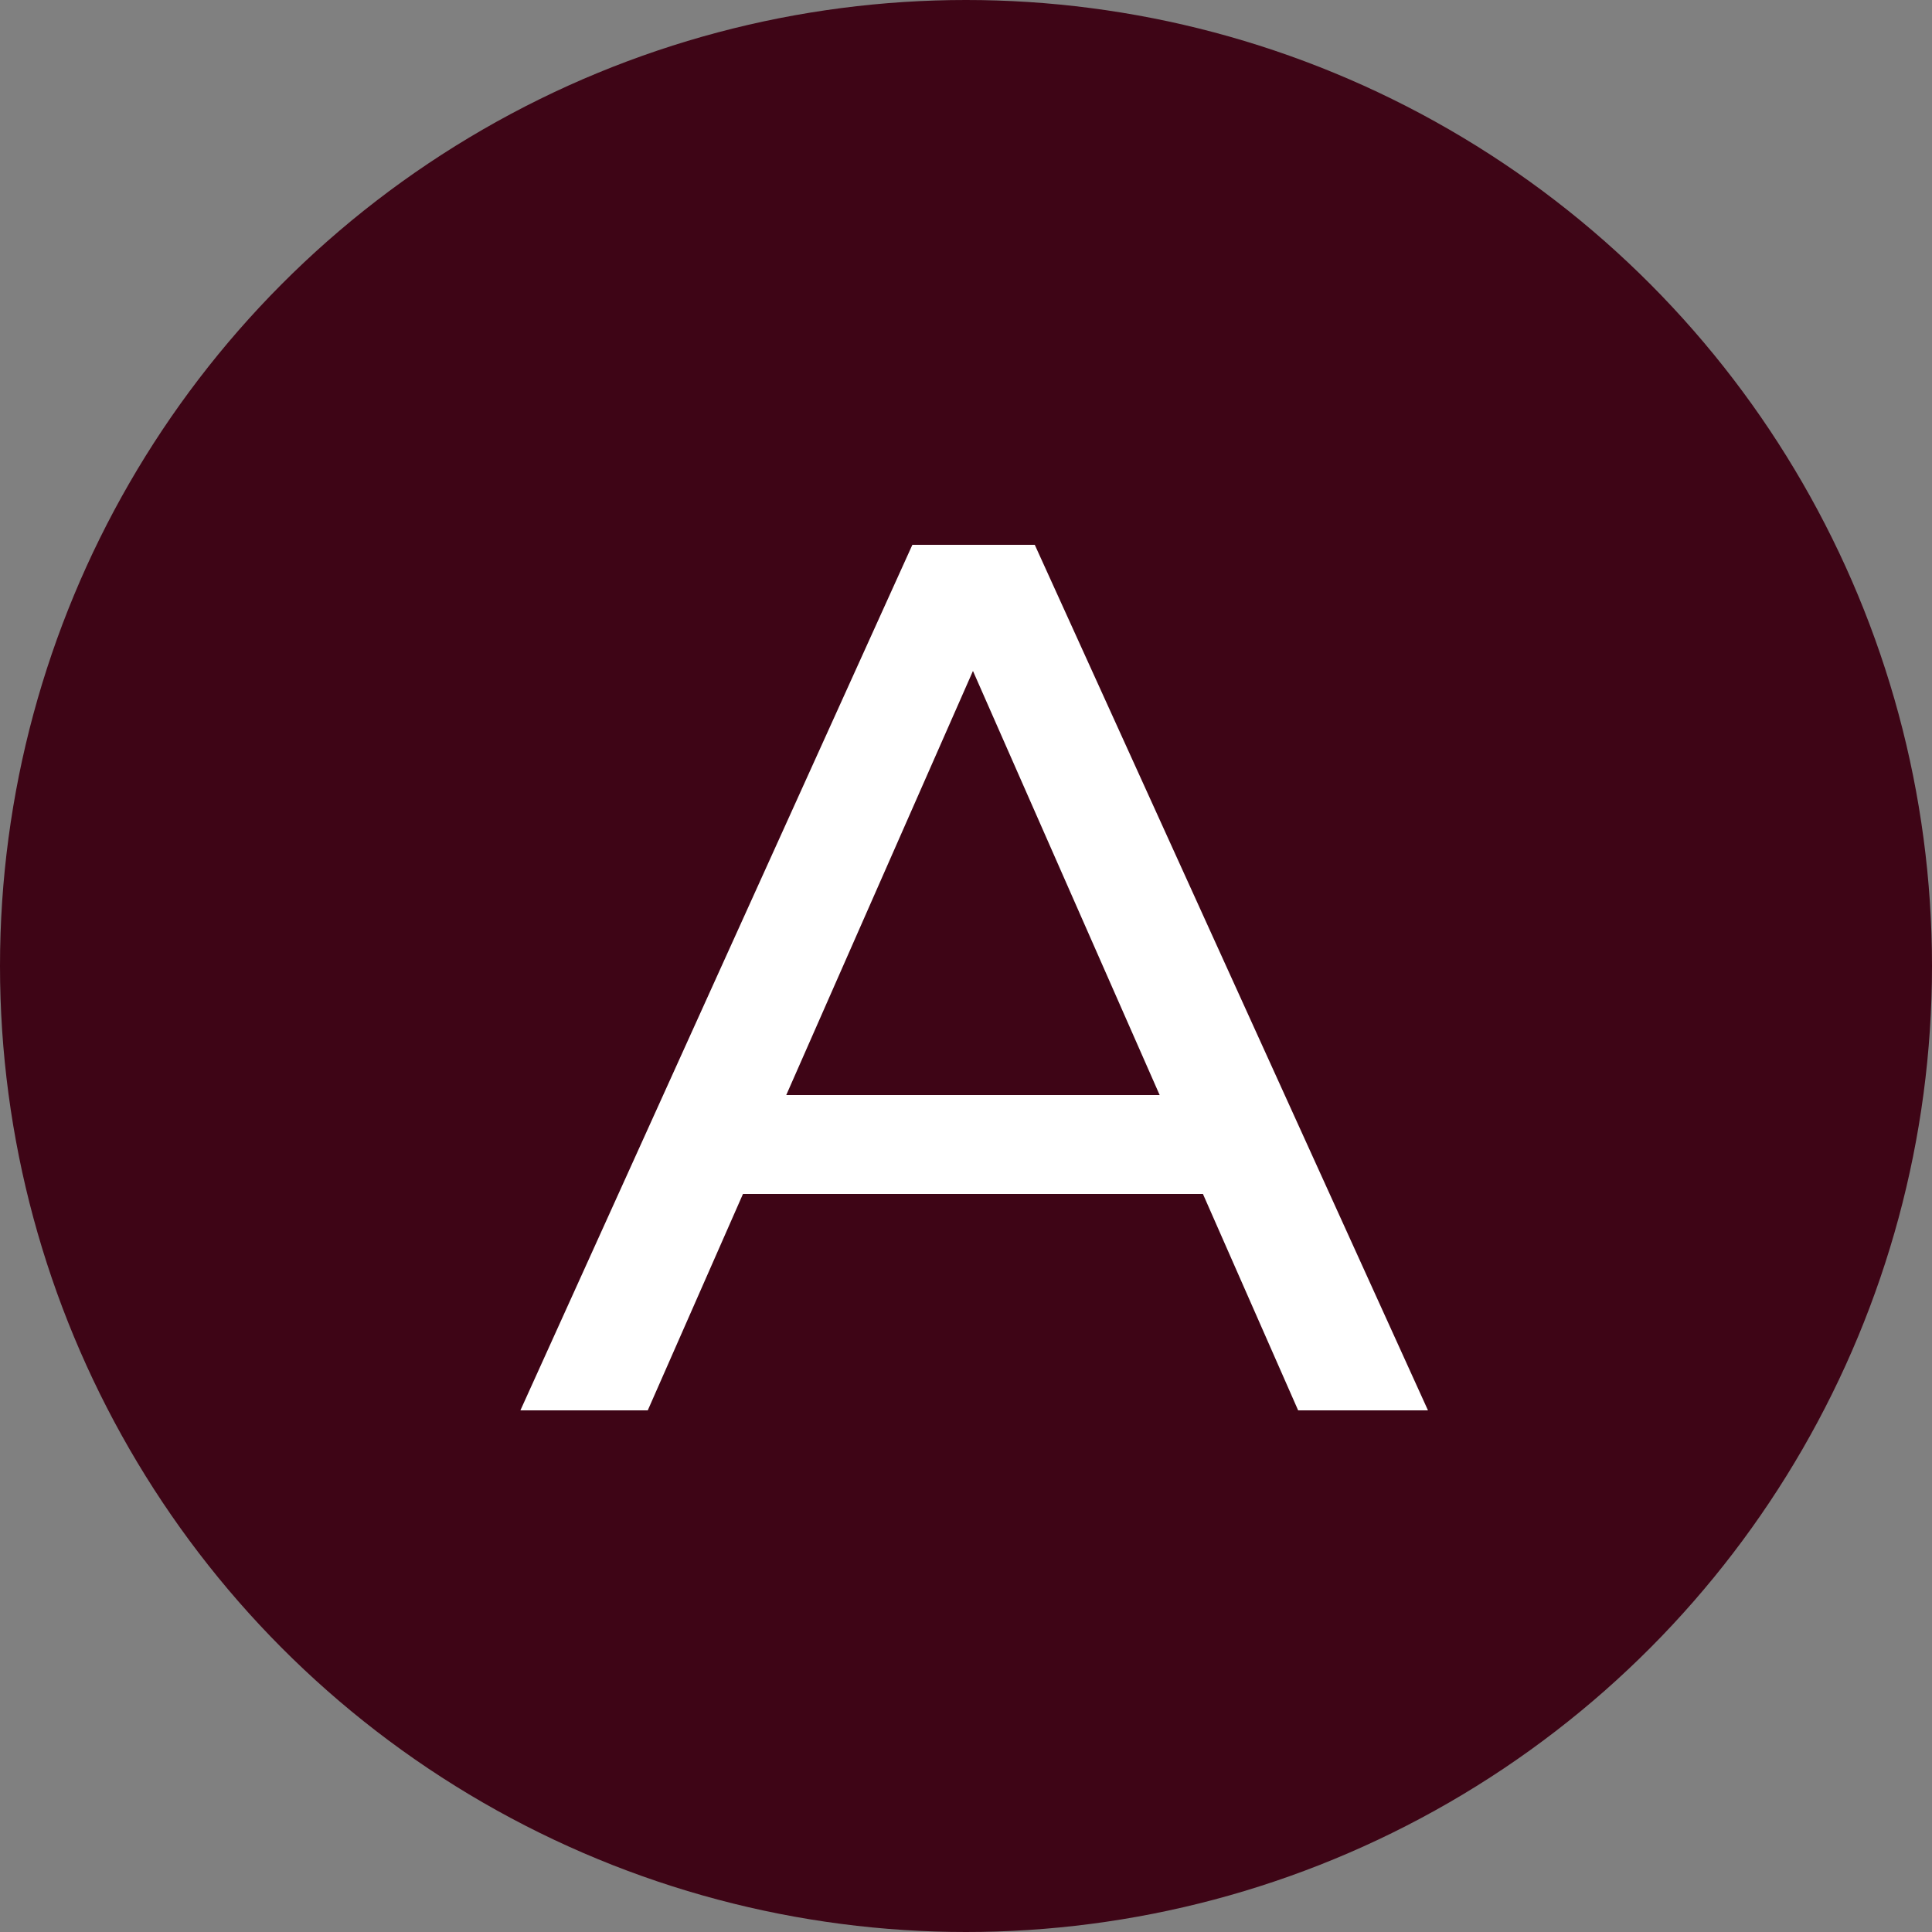
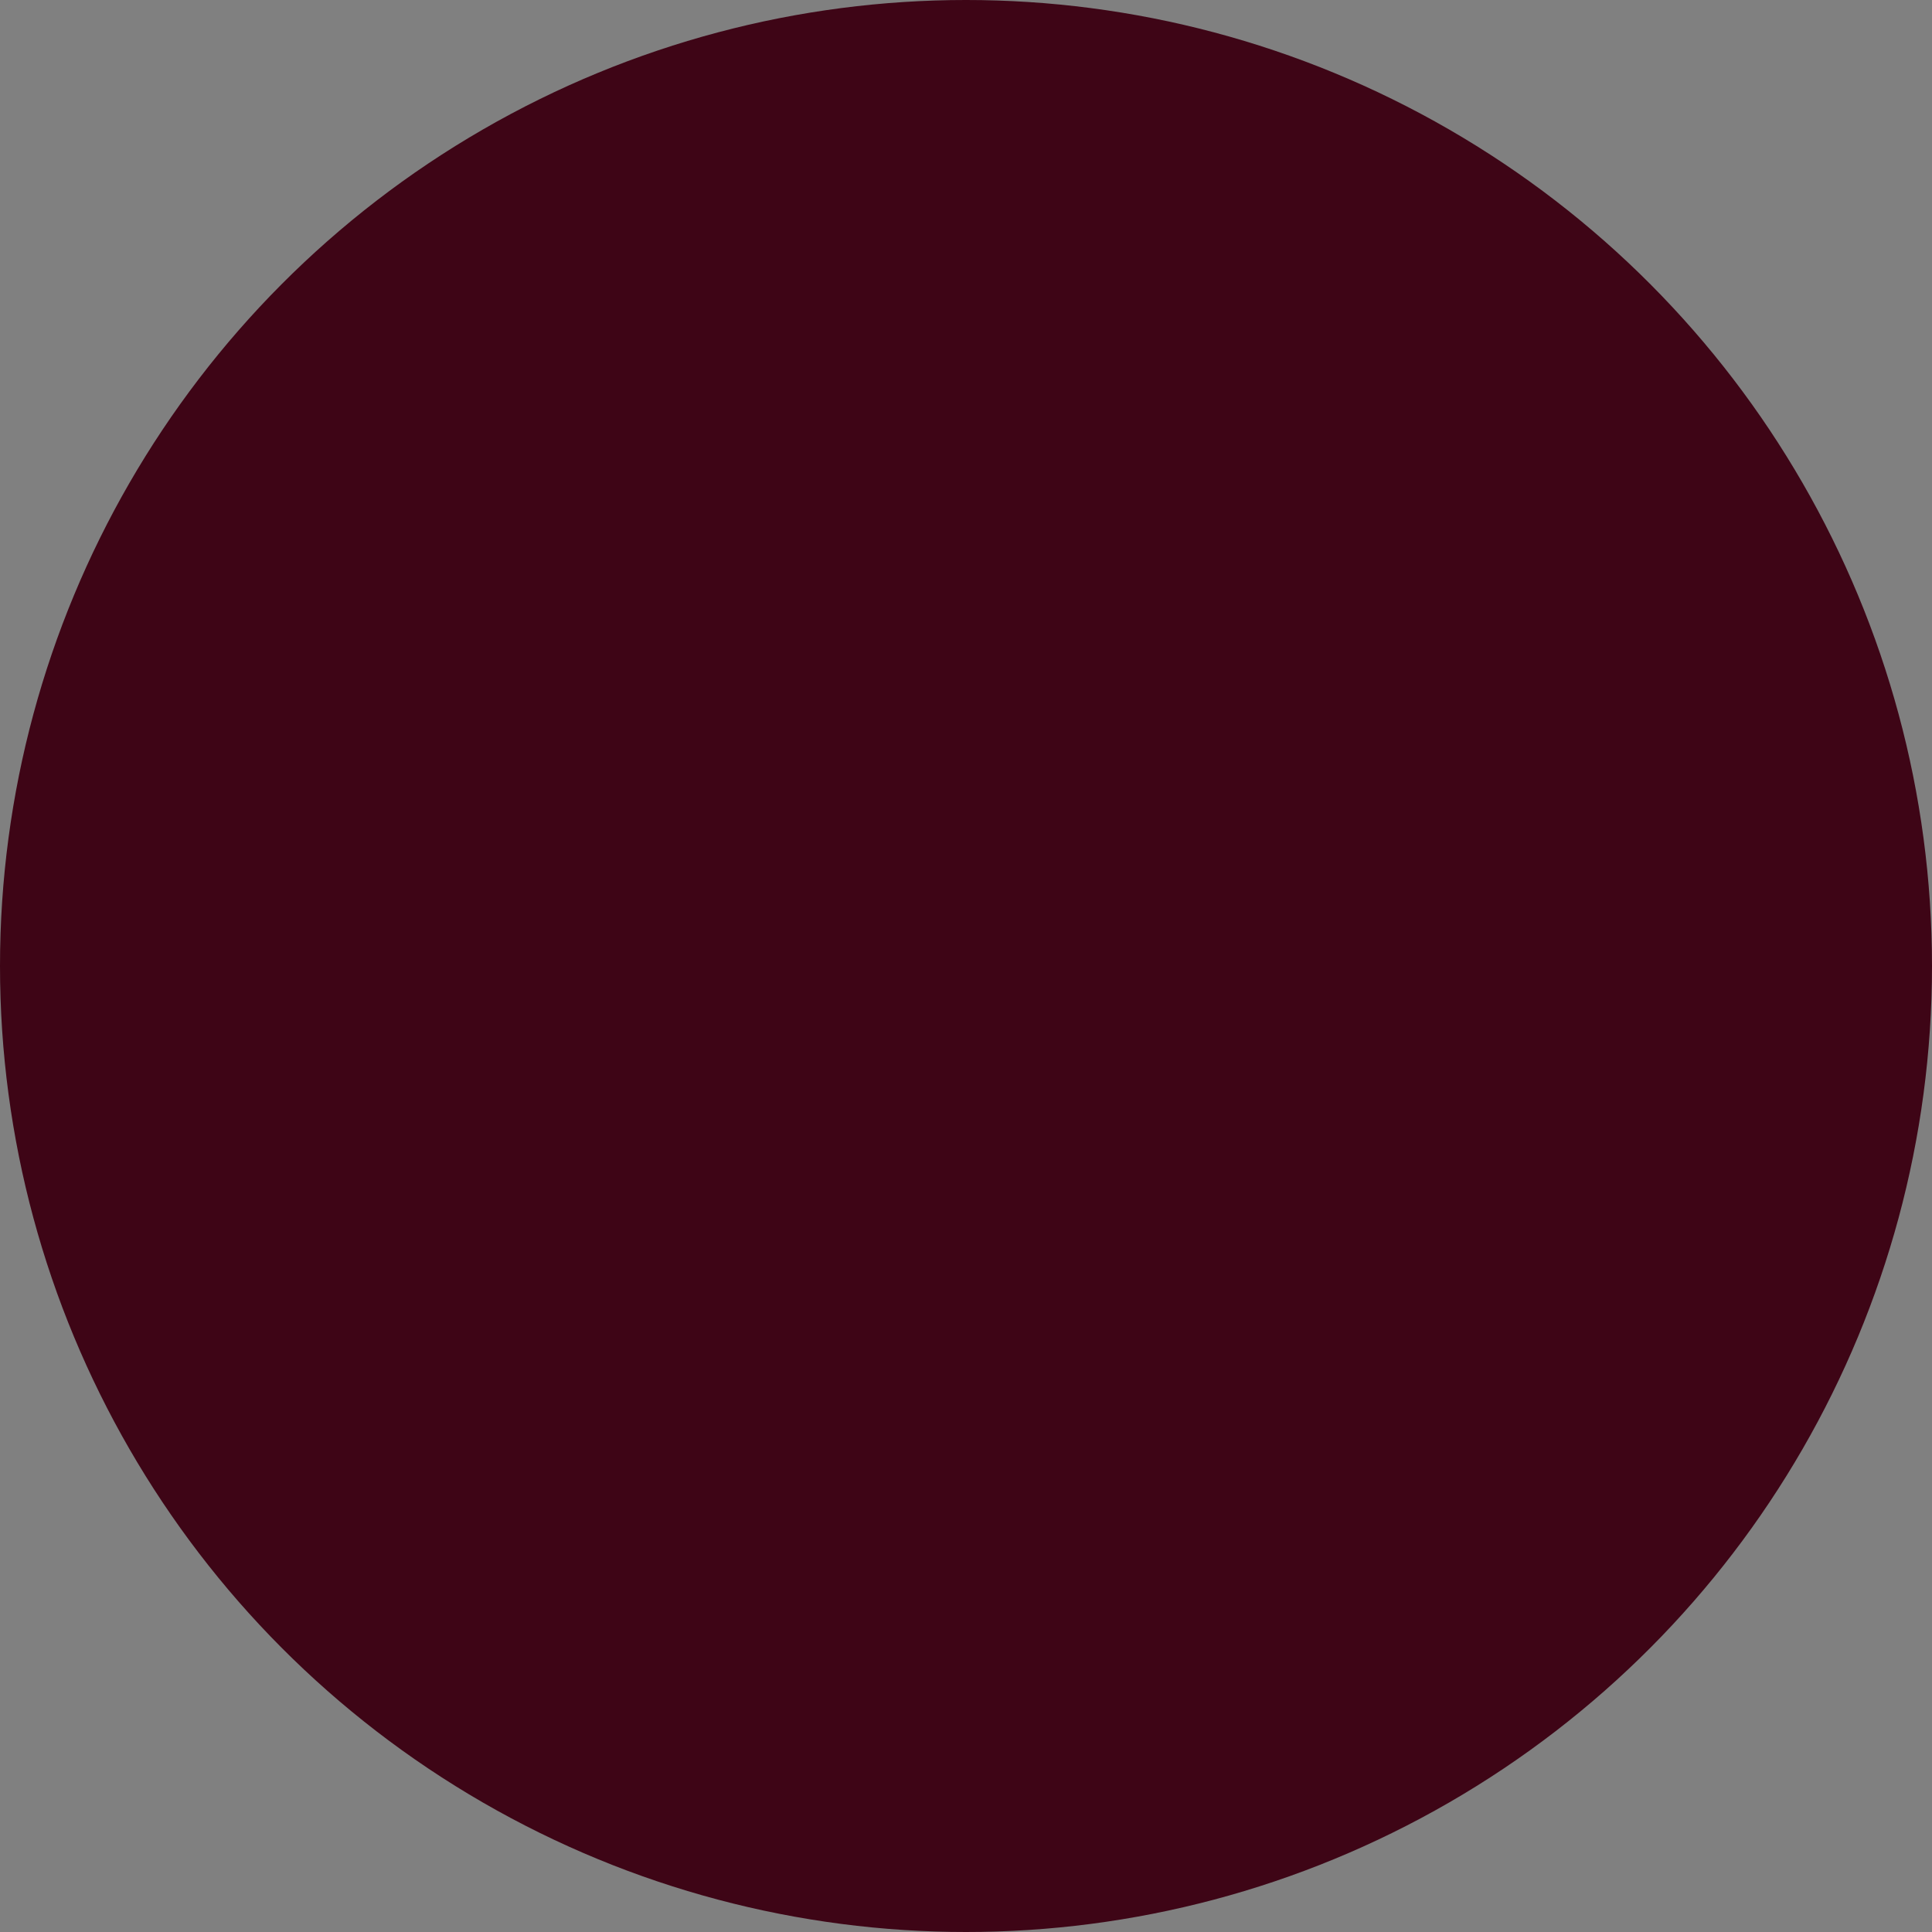
<svg xmlns="http://www.w3.org/2000/svg" width="100" height="100" viewBox="0 0 100 100" fill="none">
  <rect x="0" y="0" width="100" height="100" fill="#808080" stroke="none" />
  <circle cx="50" cy="50" r="50" fill="#3E0516" />
-   <path d="M62.264 61.8H38.456L33.528 73H26.936L47.224 28.2H53.56L73.912 73H67.192L62.264 61.8ZM60.024 56.68L50.36 34.728L40.696 56.68H60.024Z" fill="white" />
</svg>